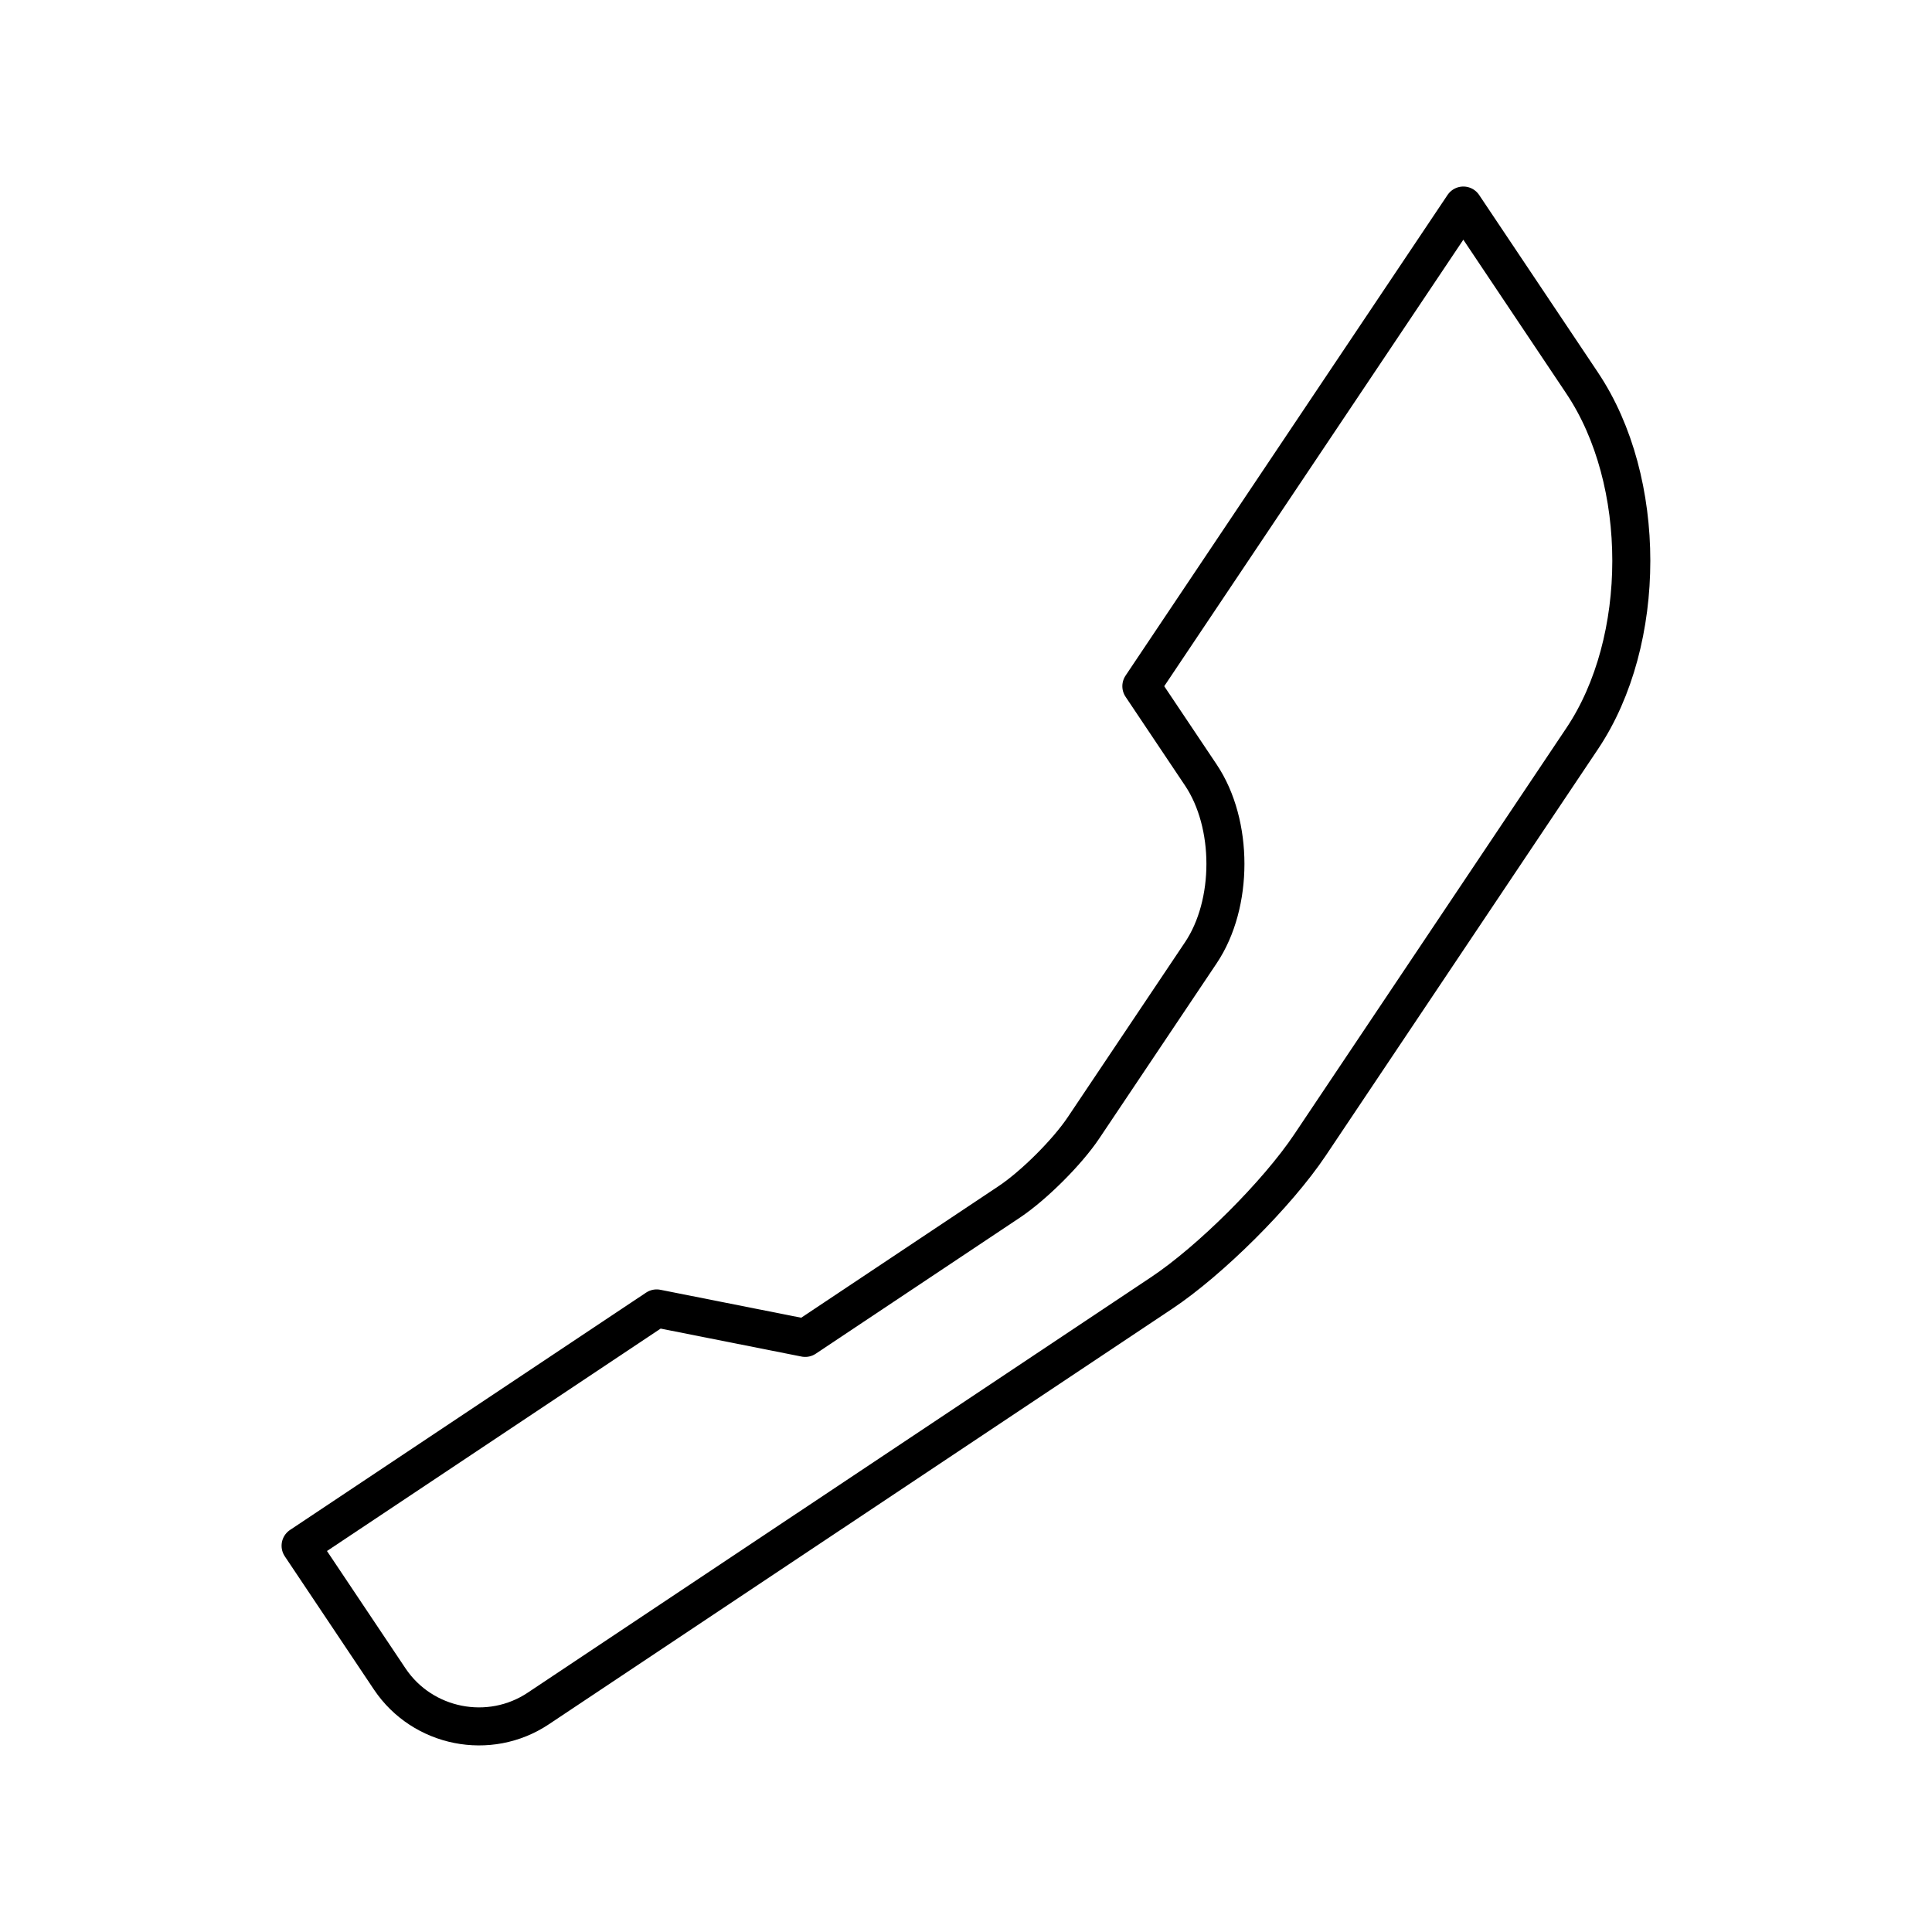
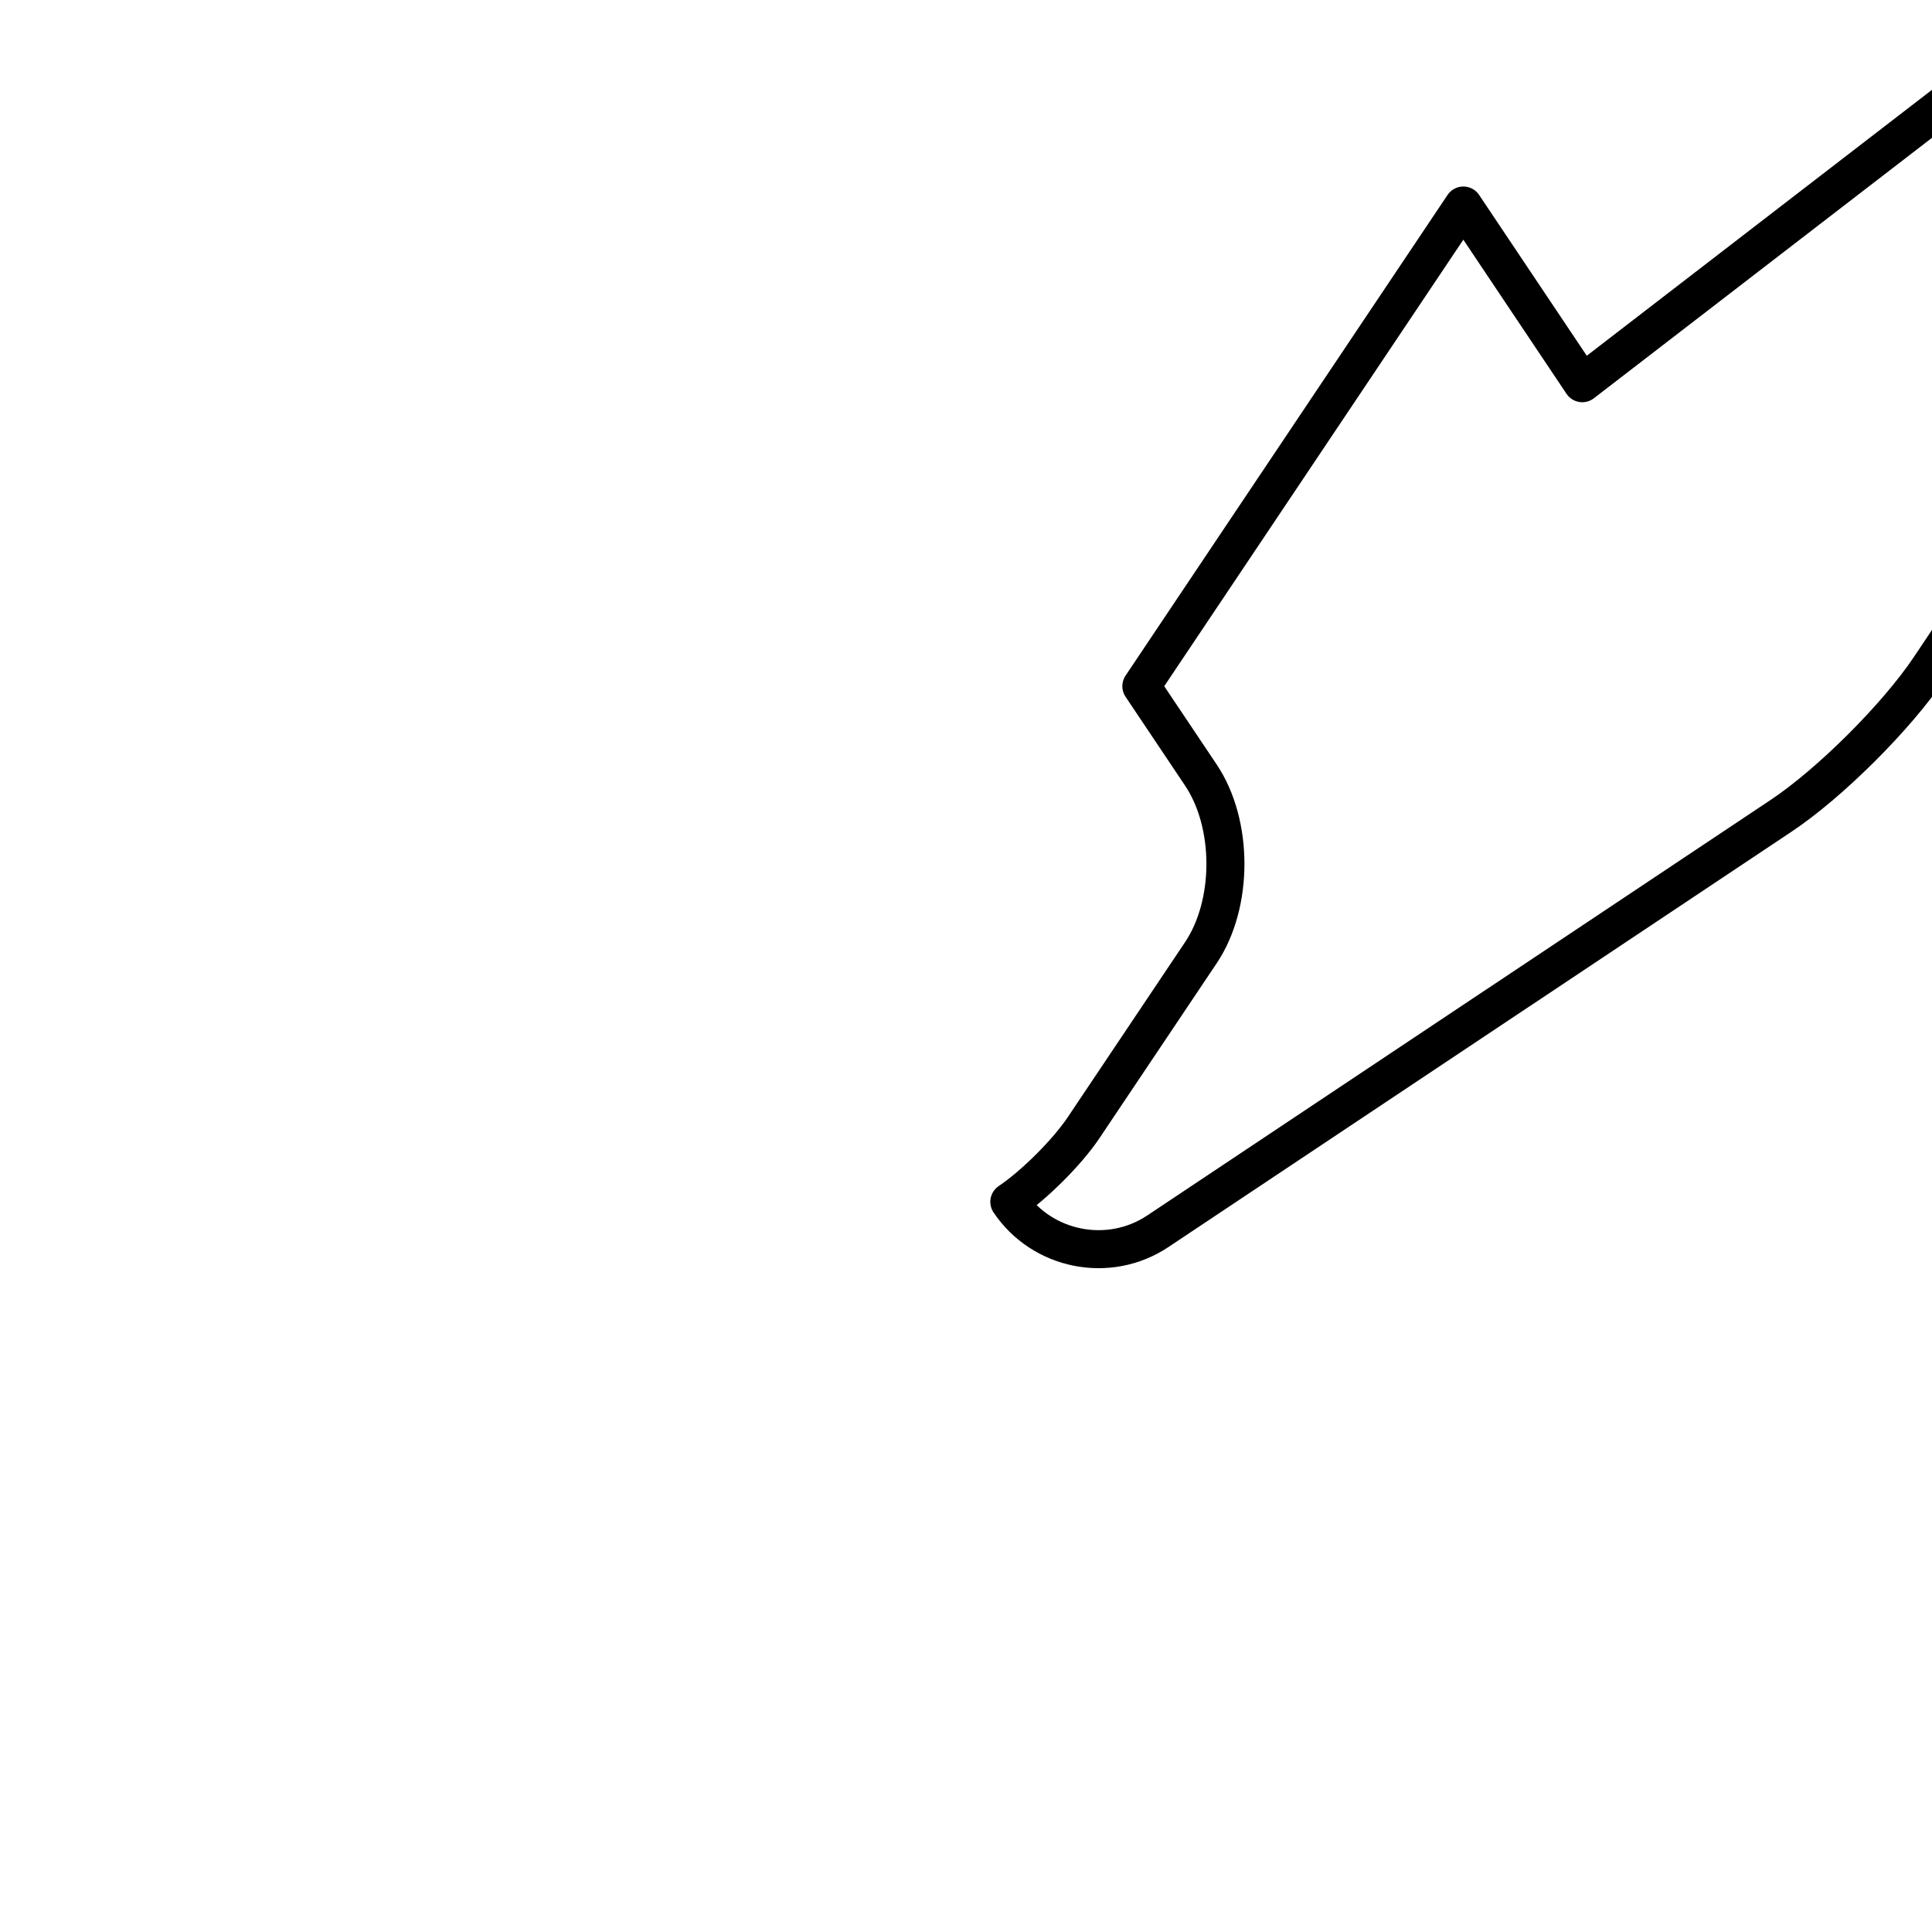
<svg xmlns="http://www.w3.org/2000/svg" width="800px" height="800px" version="1.1" viewBox="144 144 512 512">
-   <path transform="matrix(5.038 0 0 5.038 148.09 148.09)" d="m82.42 19.346-6.257-9.346-16.937 25.284 3.131 4.674c1.722 2.569 1.722 6.776 0 9.345l-6.17 9.206c-0.86 1.286-2.619 3.039-3.906 3.898l-10.737 7.158-7.814-1.551-18.73 12.484 4.692 7.012c1.724 2.568 5.238 3.267 7.813 1.547l32.782-21.851c2.573-1.712 6.091-5.222 7.811-7.79l14.321-21.384c3.439-5.137 3.441-13.548 0-18.686zm0 0" fill="none" stroke="#000000" stroke-linecap="round" stroke-linejoin="round" stroke-miterlimit="10" stroke-width="2" />
+   <path transform="matrix(5.038 0 0 5.038 148.09 148.09)" d="m82.42 19.346-6.257-9.346-16.937 25.284 3.131 4.674c1.722 2.569 1.722 6.776 0 9.345l-6.17 9.206c-0.86 1.286-2.619 3.039-3.906 3.898c1.724 2.568 5.238 3.267 7.813 1.547l32.782-21.851c2.573-1.712 6.091-5.222 7.811-7.79l14.321-21.384c3.439-5.137 3.441-13.548 0-18.686zm0 0" fill="none" stroke="#000000" stroke-linecap="round" stroke-linejoin="round" stroke-miterlimit="10" stroke-width="2" />
</svg>